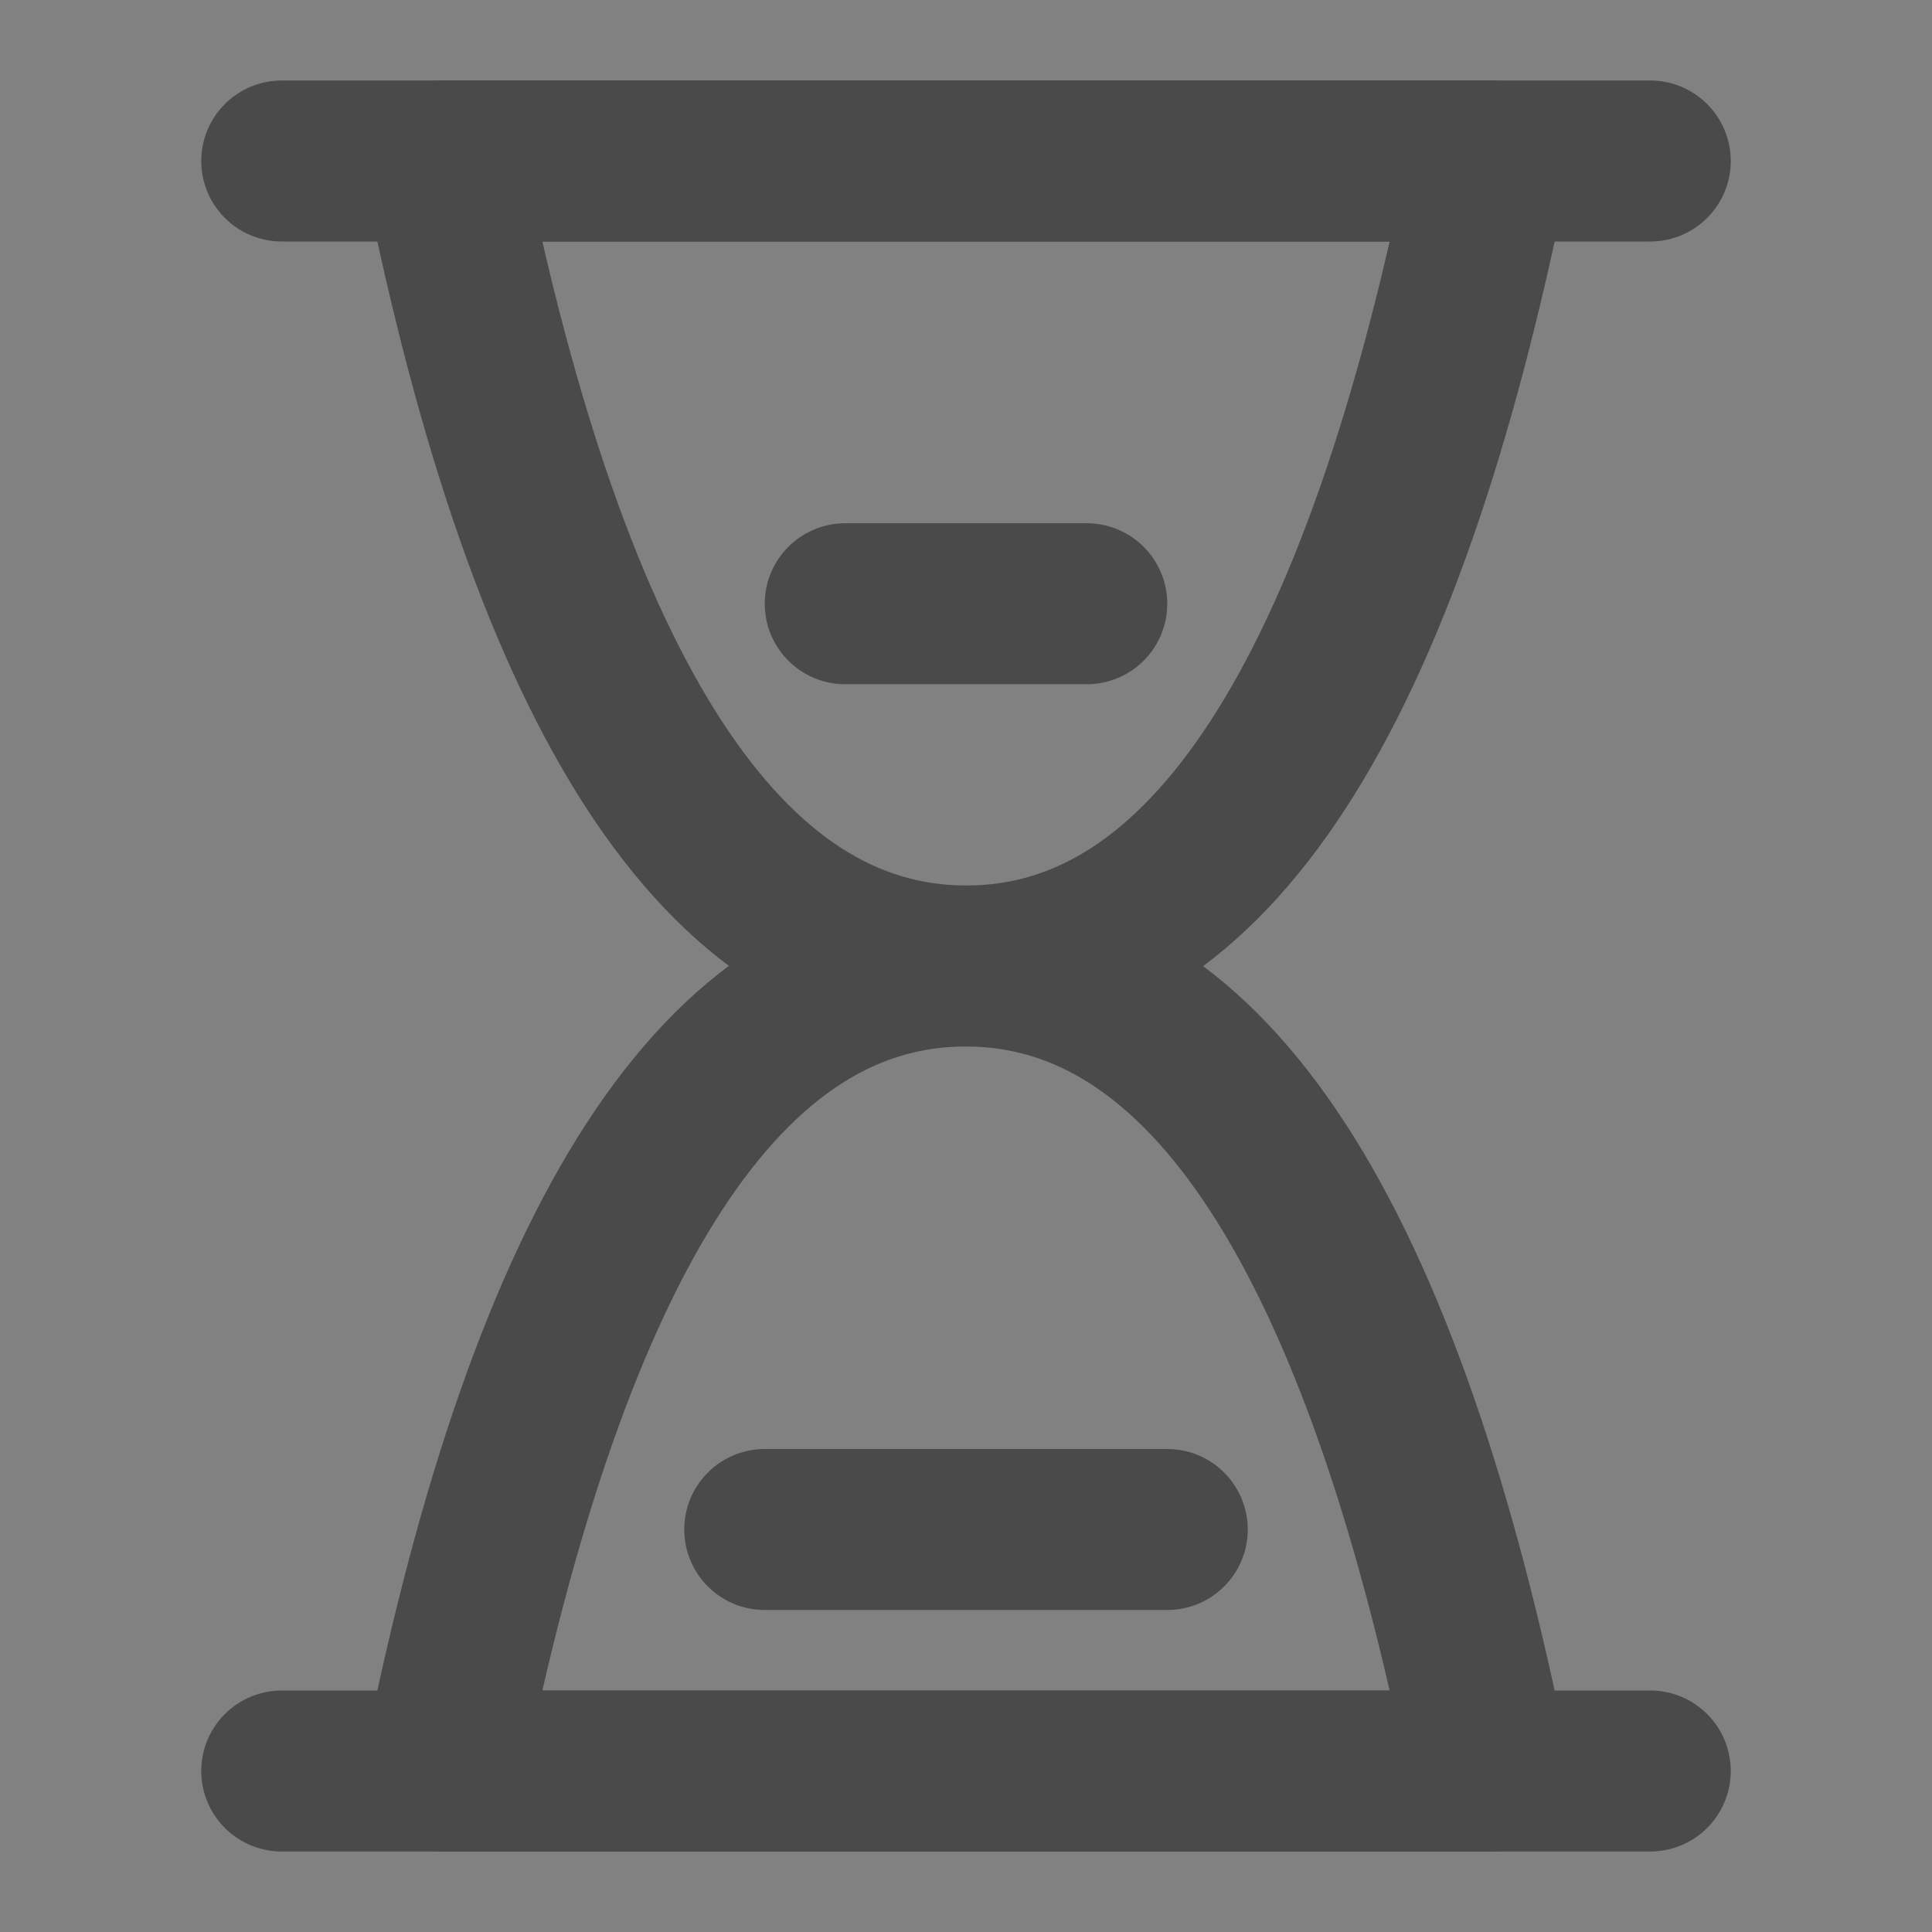
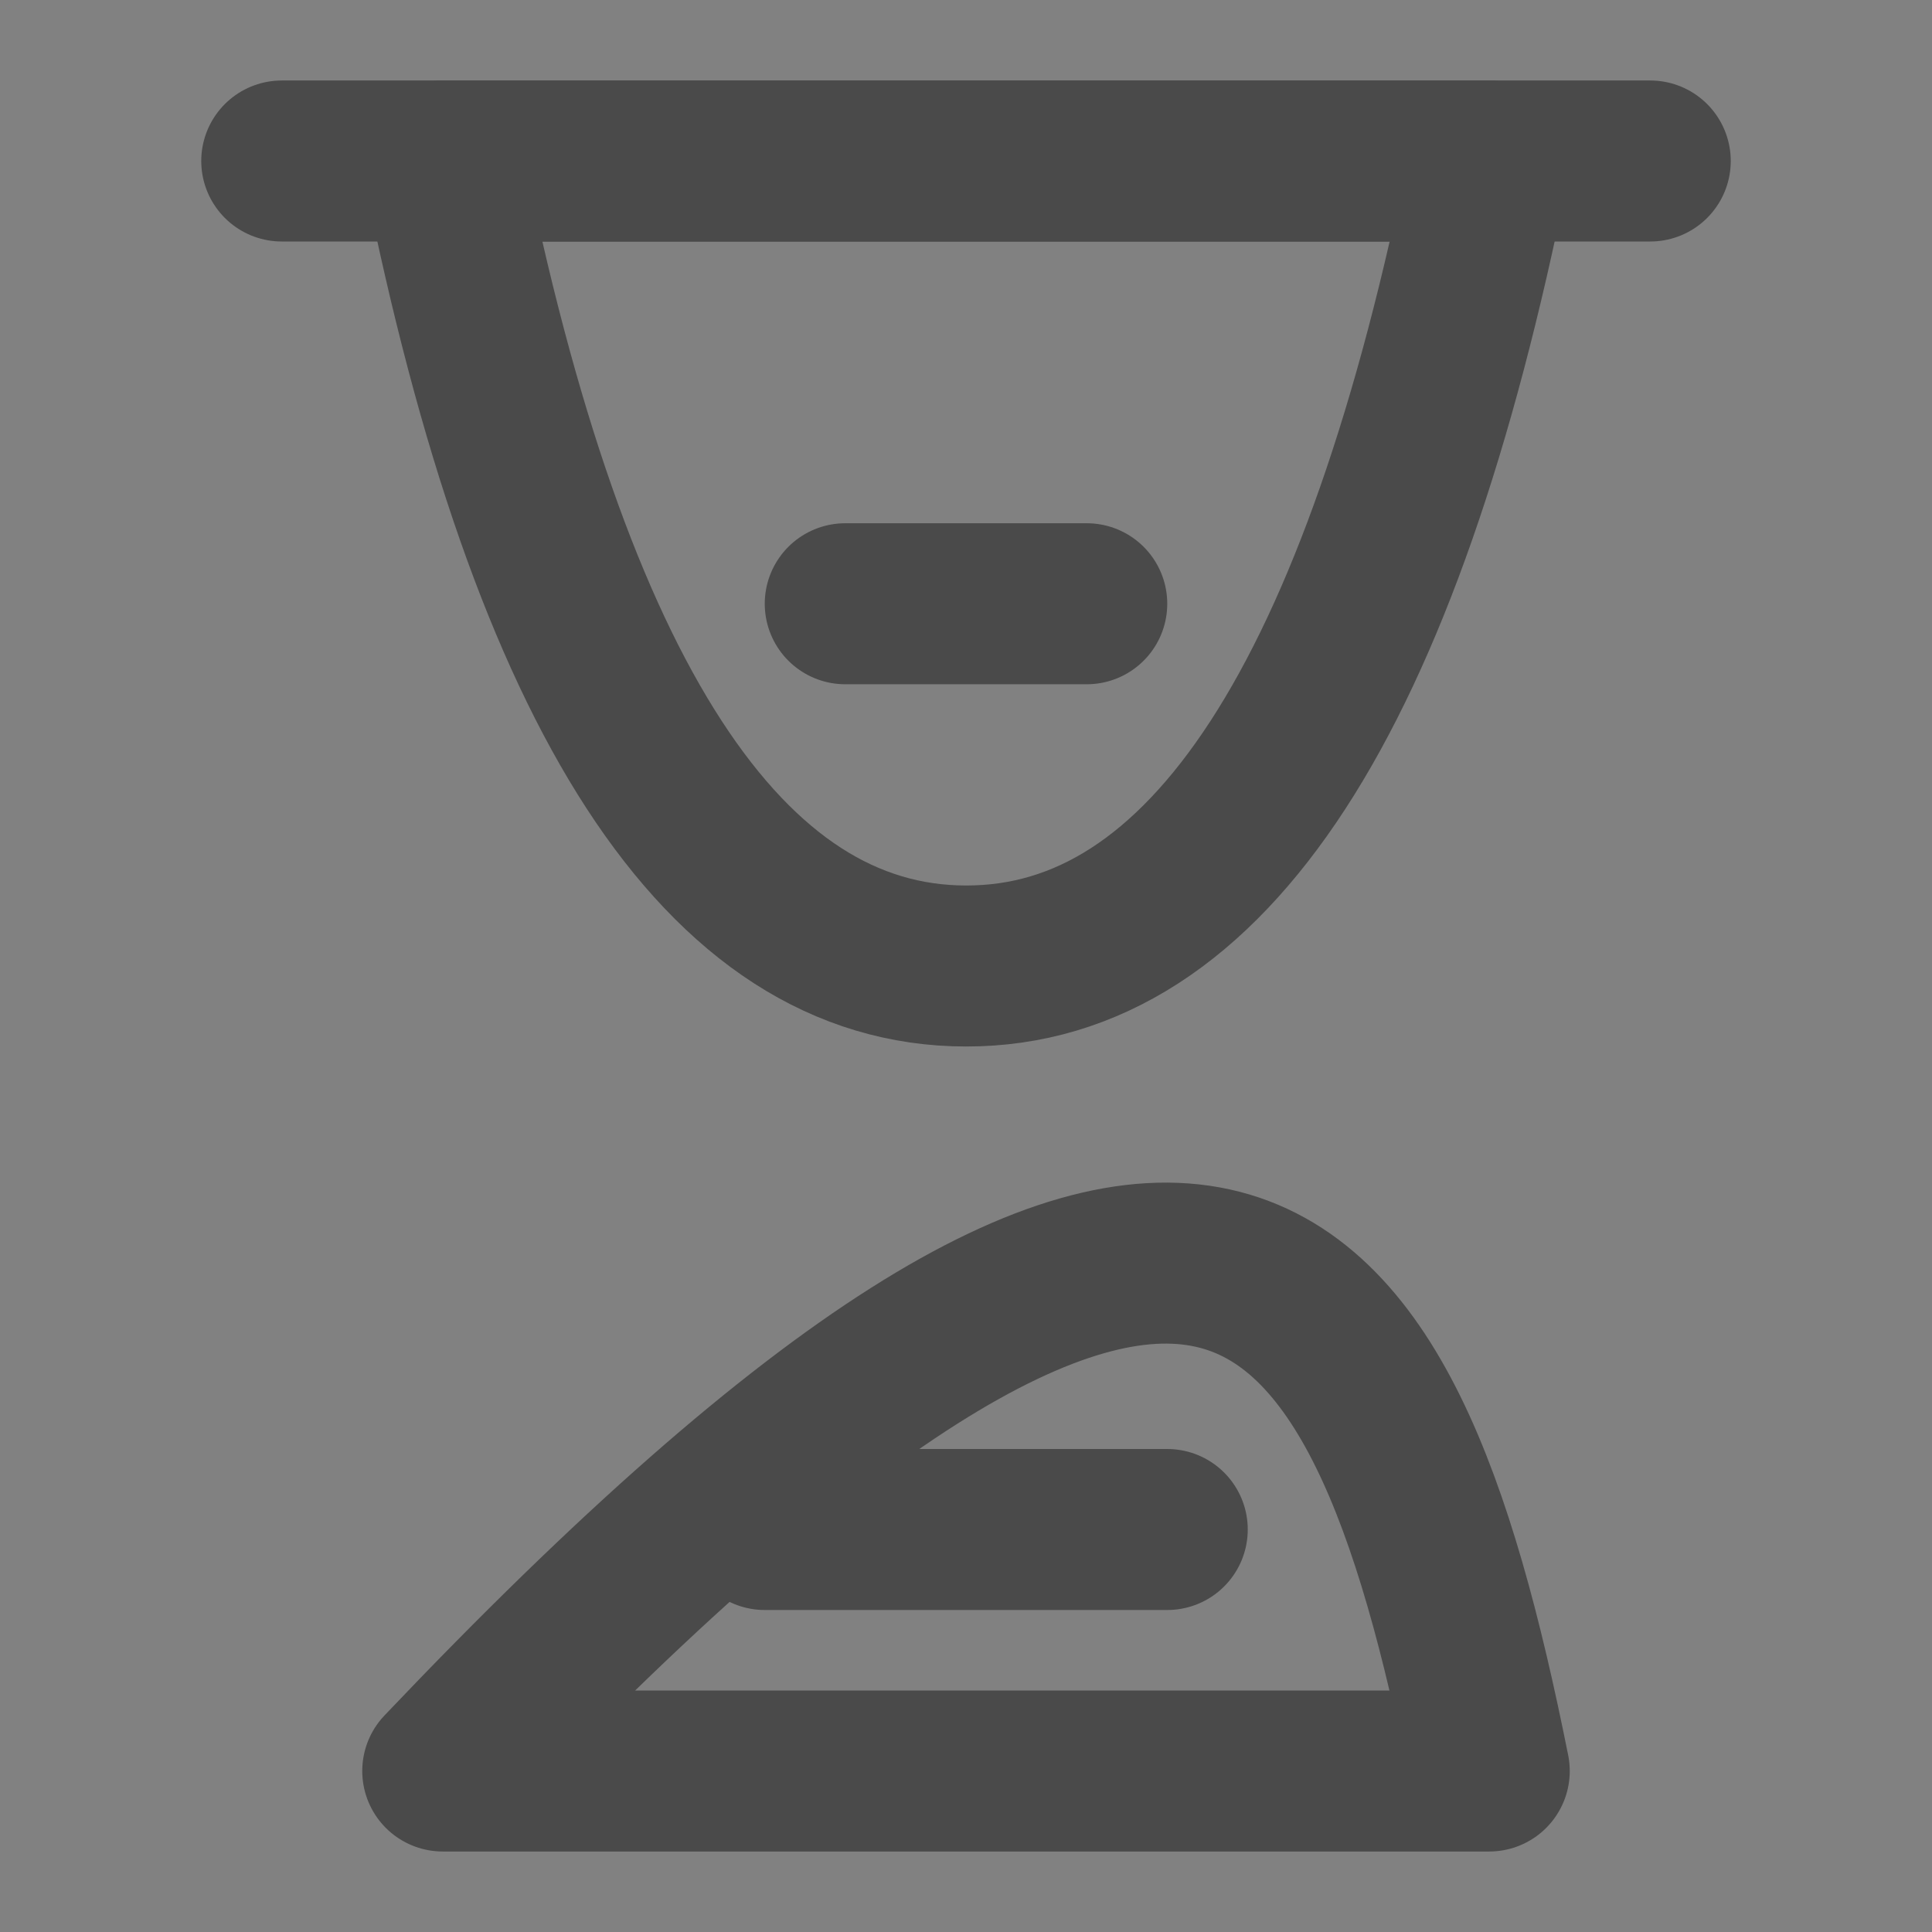
<svg xmlns="http://www.w3.org/2000/svg" width="24" height="24" viewBox="0 0 48 48">
  <rect x="0" y="0" width="48" height="48" fill="#808080" stroke="none" />
  <g>
    <rect width="48" height="48" fill="white" fill-opacity="0.01" stroke-linejoin="round" stroke-width="4" stroke="none" fill-rule="evenodd" />
    <g transform="translate(7, 3.5)">
      <path d="M0,0.5 L34,0.5" stroke="#4a4a4a" stroke-linecap="round" stroke-linejoin="round" stroke-width="4" fill="none" fill-rule="evenodd" />
-       <path d="M0,40.5 L34,40.5" stroke="#4a4a4a" stroke-linecap="round" stroke-linejoin="round" stroke-width="4" fill="none" fill-rule="evenodd" />
-       <path d="M30,20.5 C27.333,33.839 23,40.506 17,40.5 C11,40.494 6.667,33.828 4,20.5 L30,20.5 Z" stroke="#4a4a4a" fill="none" fill-rule="nonzero" transform="translate(17, 30.5) rotate(180) translate(-17, -30.5) " stroke-linejoin="round" stroke-width="4" />
+       <path d="M30,20.5 C11,40.494 6.667,33.828 4,20.5 L30,20.5 Z" stroke="#4a4a4a" fill="none" fill-rule="nonzero" transform="translate(17, 30.5) rotate(180) translate(-17, -30.5) " stroke-linejoin="round" stroke-width="4" />
      <path d="M30,0.5 C27.333,13.839 23,20.506 17,20.5 C11,20.494 6.667,13.828 4,0.5 L30,0.5 Z" stroke="#4a4a4a" fill="none" fill-rule="nonzero" stroke-linejoin="round" stroke-width="4" />
      <path d="M14,11.5 L20,11.5" stroke="#4a4a4a" stroke-linecap="round" stroke-linejoin="round" stroke-width="4" fill="none" fill-rule="evenodd" />
      <path d="M12,34.5 L22,34.5" stroke="#4a4a4a" stroke-linecap="round" stroke-linejoin="round" stroke-width="4" fill="none" fill-rule="evenodd" />
    </g>
  </g>
</svg>